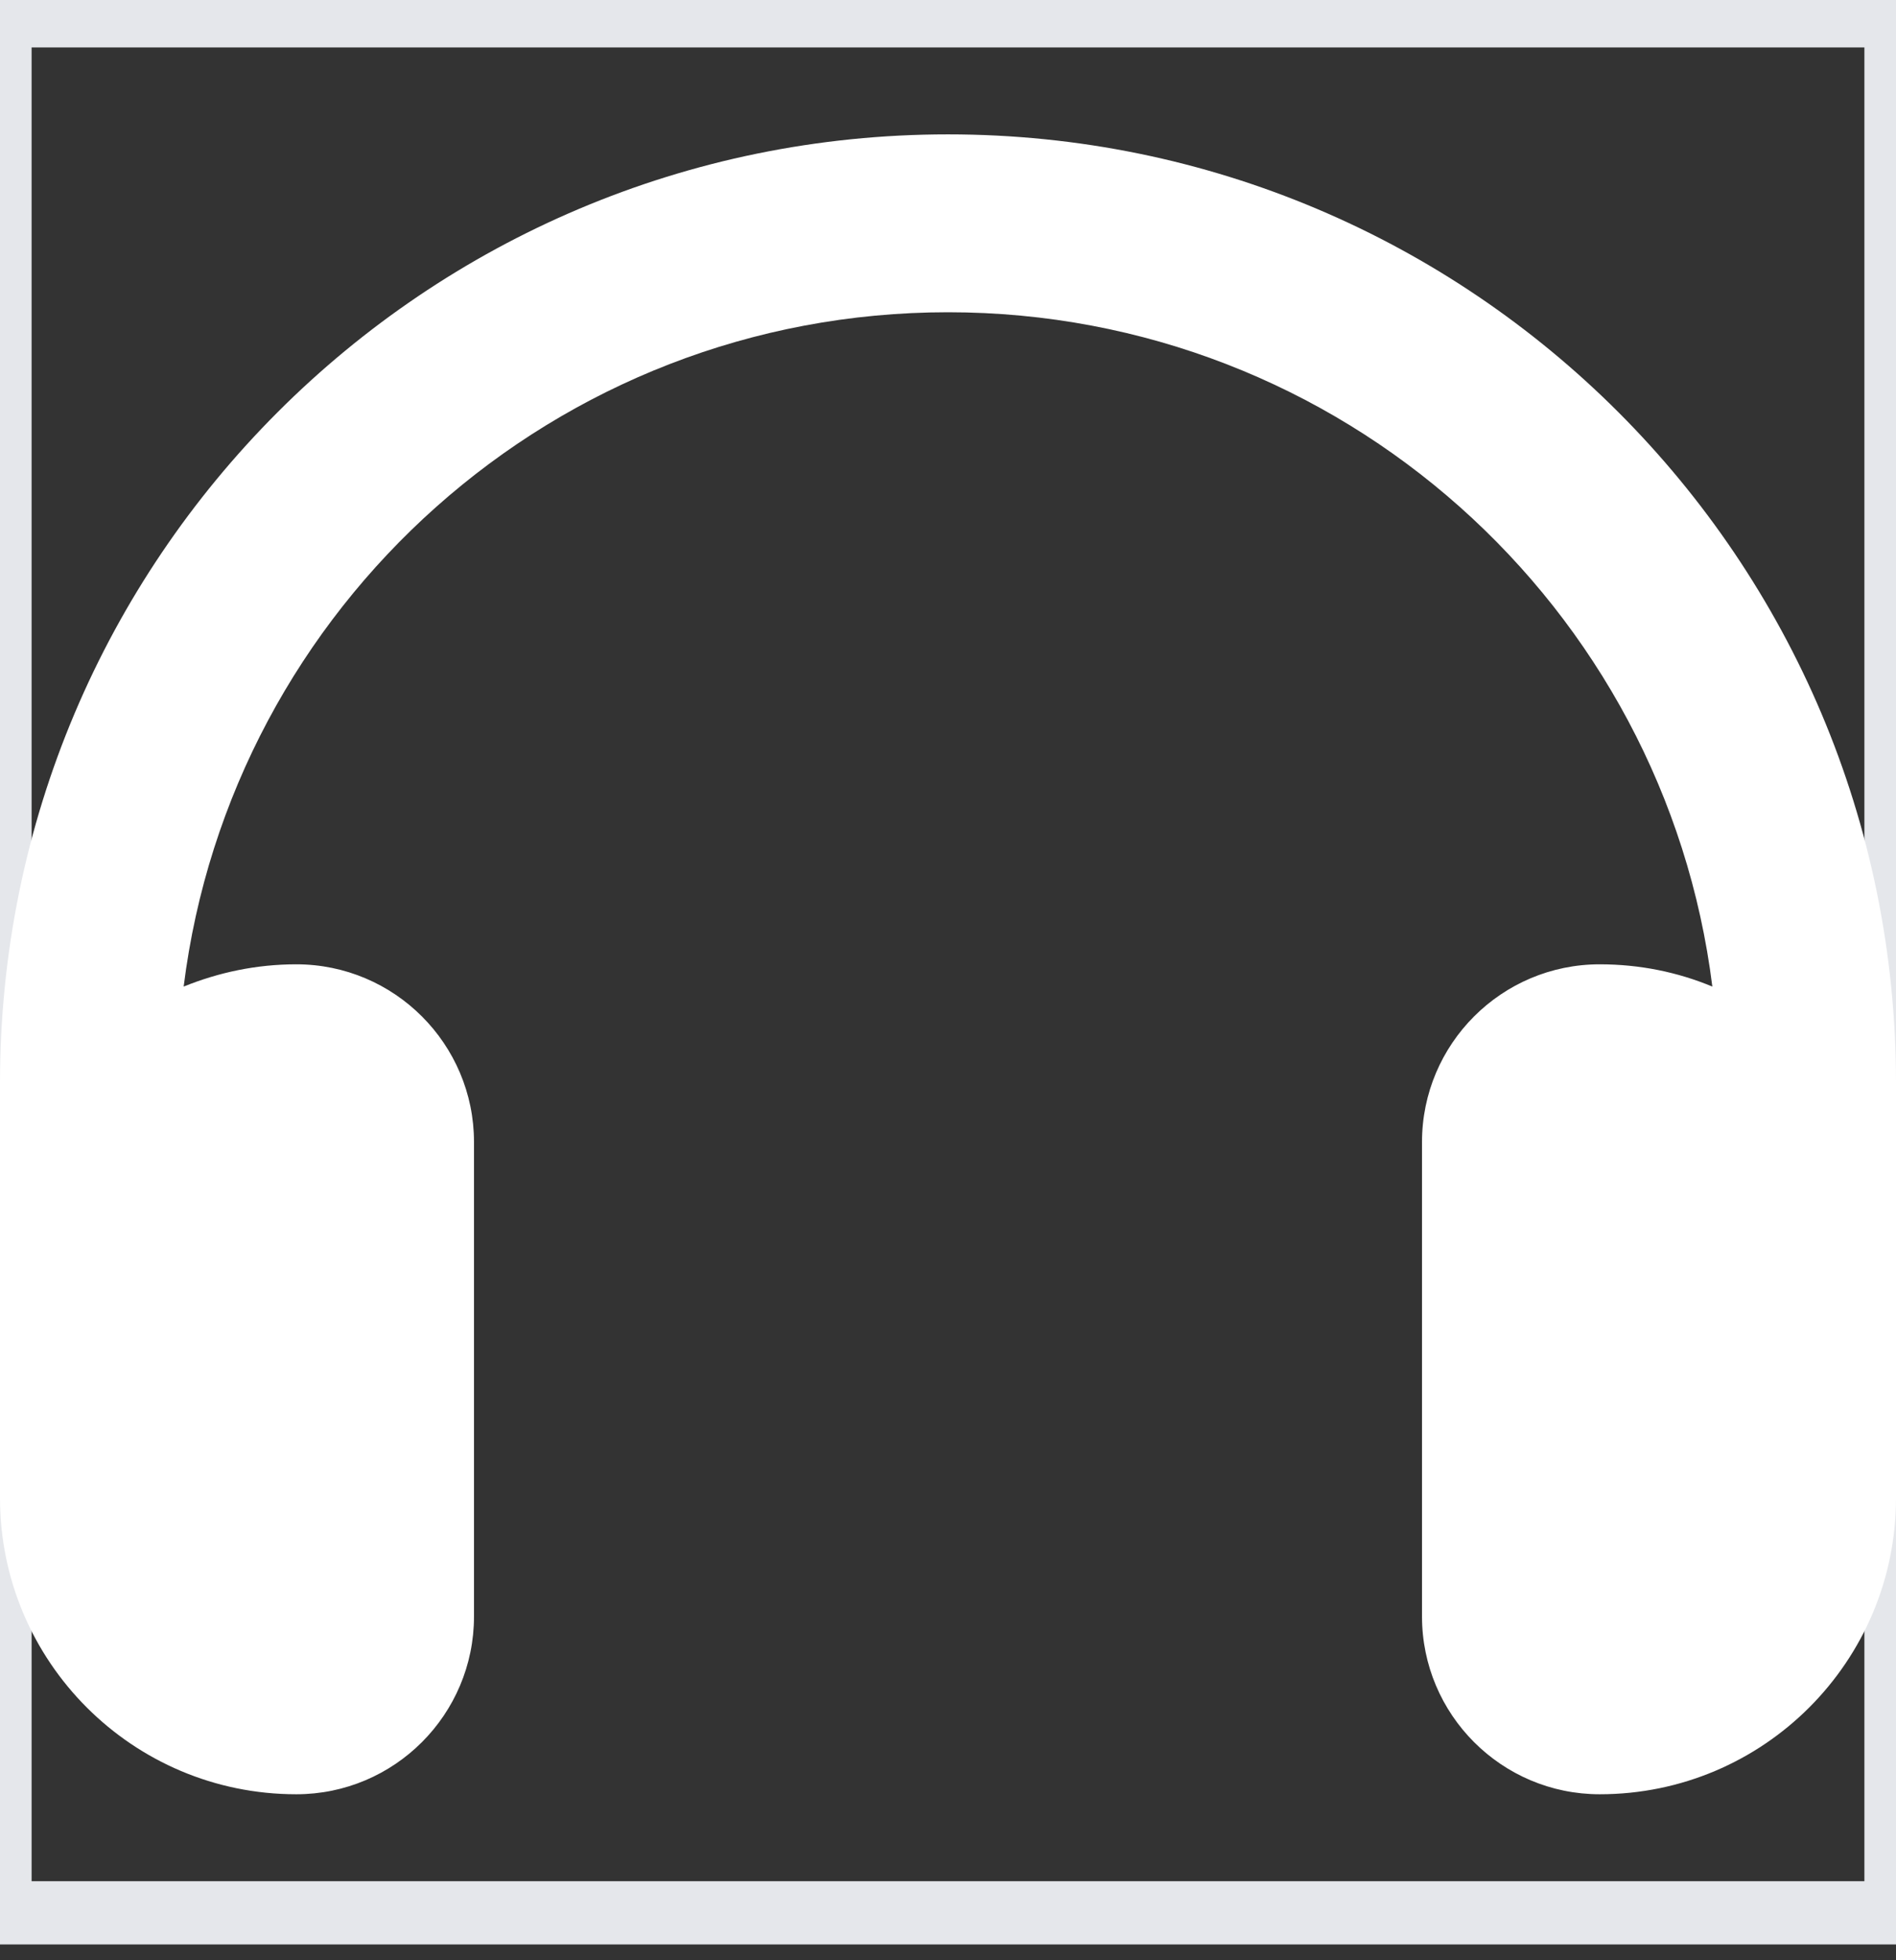
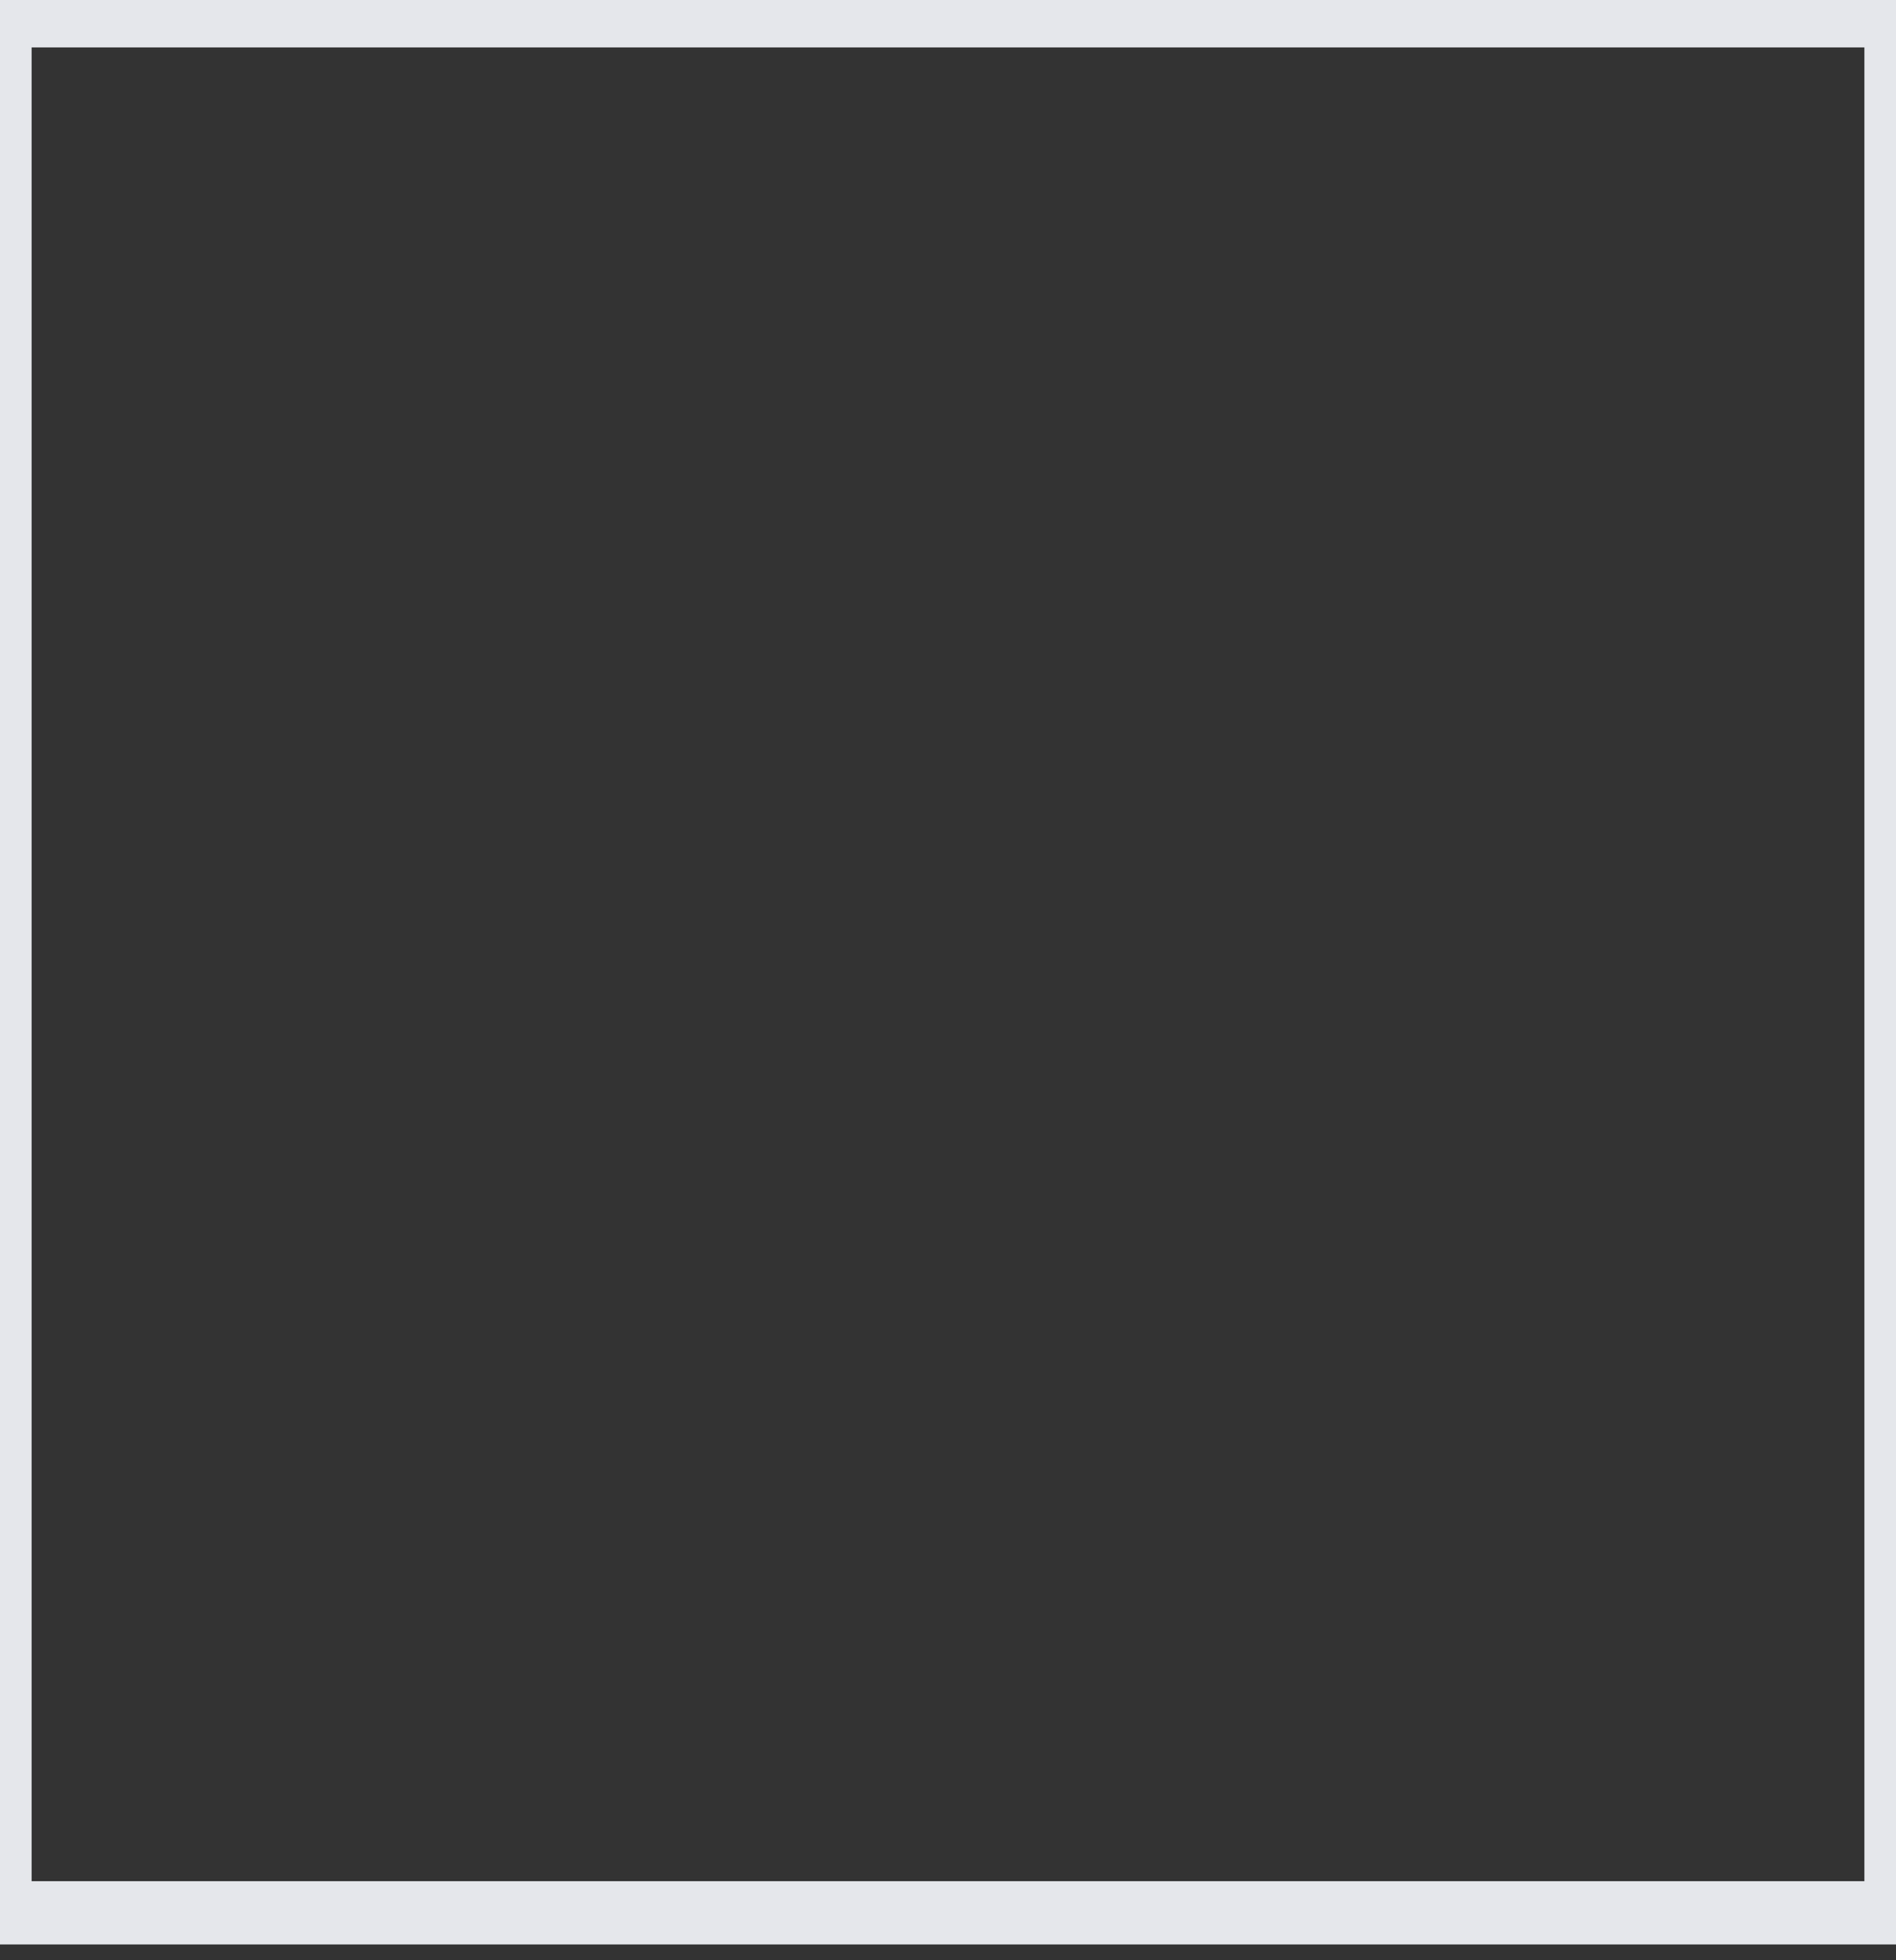
<svg xmlns="http://www.w3.org/2000/svg" width="30" height="31" viewBox="0 0 30 31" fill="none">
  <rect x="0" y="0" width="30" height="31" fill="#333333" stroke="none" />
  <path d="M30 30.25H0V0.25H30V30.25Z" stroke="#E5E7EB" />
-   <path d="M15 4.938C8.783 4.938 3.656 9.59 2.906 15.602C3.457 15.379 4.055 15.25 4.688 15.25C6.24 15.25 7.5 16.51 7.5 18.062V25.562C7.5 27.115 6.24 28.375 4.688 28.375C2.098 28.375 0 26.277 0 23.688V22.75V19.938V17.125C0 8.84 6.715 2.125 15 2.125C23.285 2.125 30 8.84 30 17.125V19.938V22.75V23.688C30 26.277 27.902 28.375 25.312 28.375C23.76 28.375 22.5 27.115 22.5 25.562V18.062C22.5 16.51 23.76 15.25 25.312 15.25C25.945 15.25 26.543 15.373 27.094 15.602C26.344 9.59 21.217 4.938 15 4.938Z" fill="white" />
</svg>